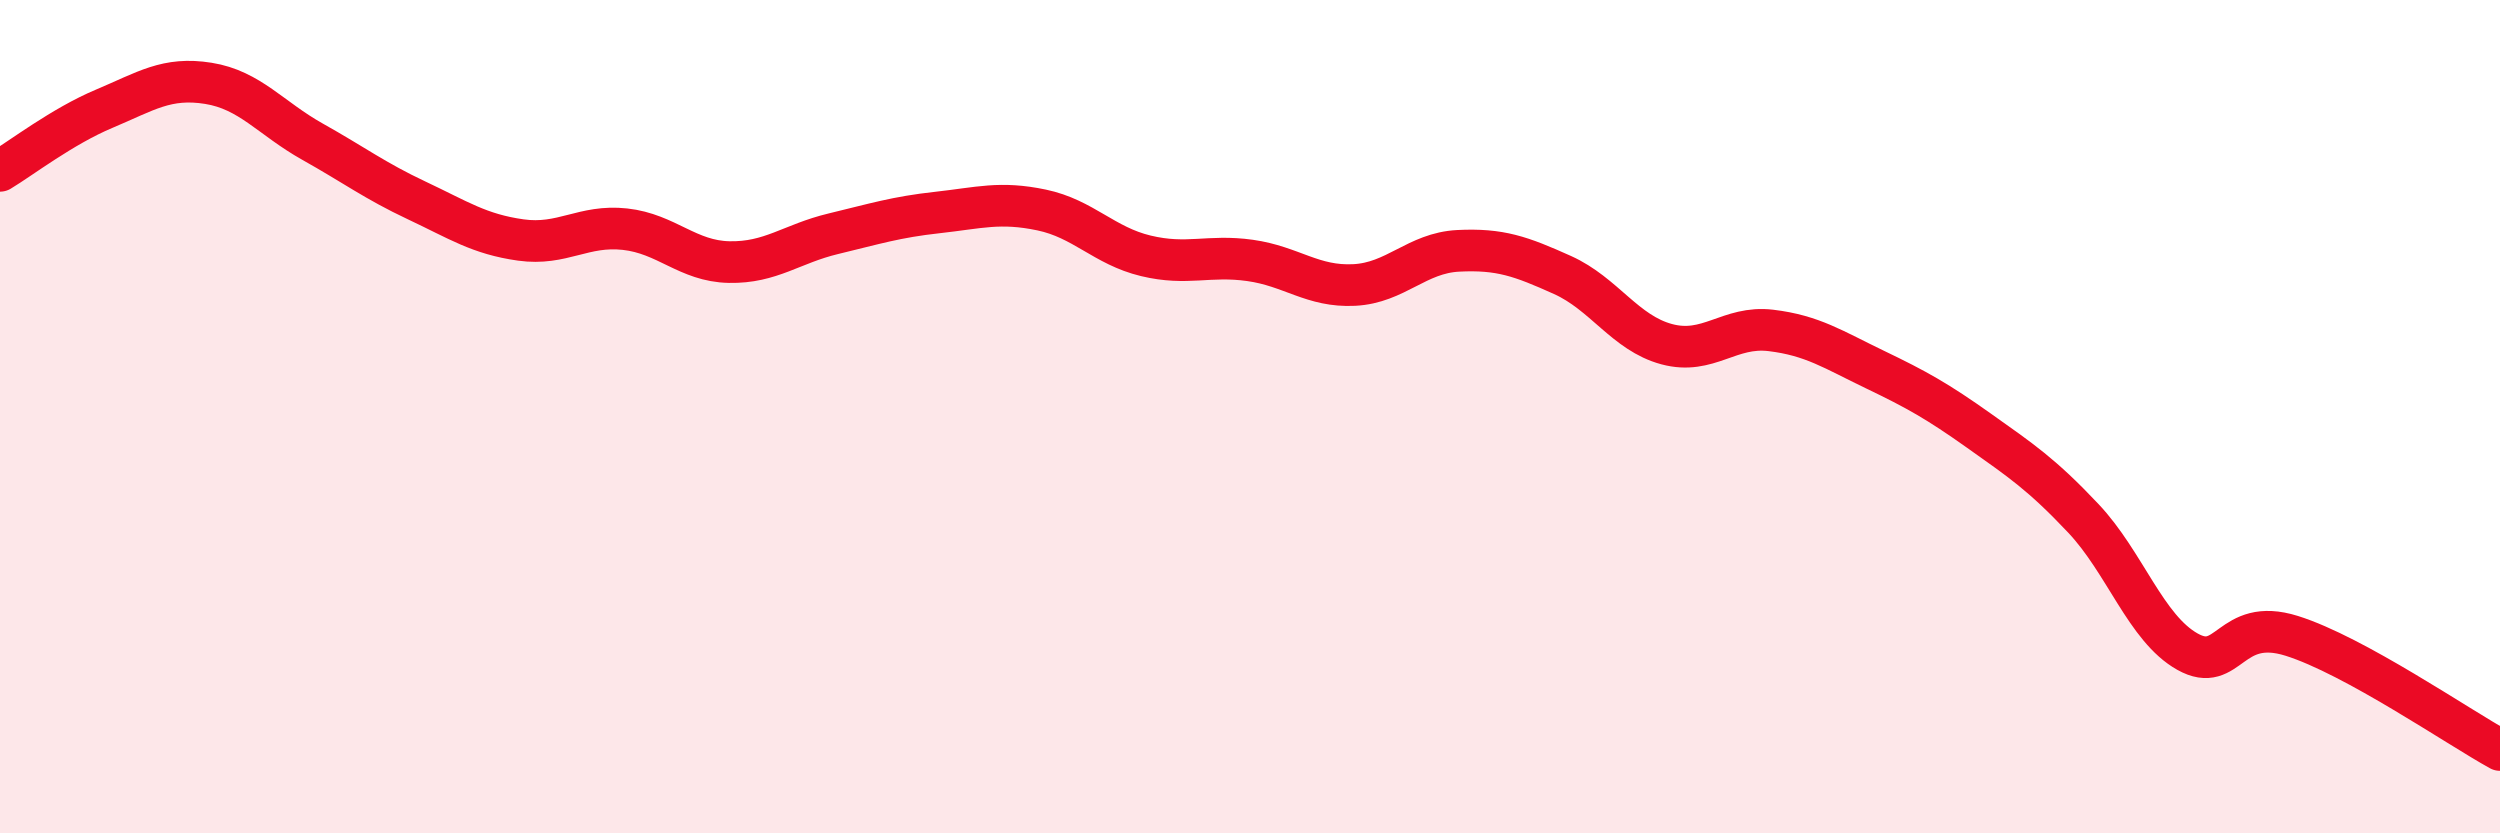
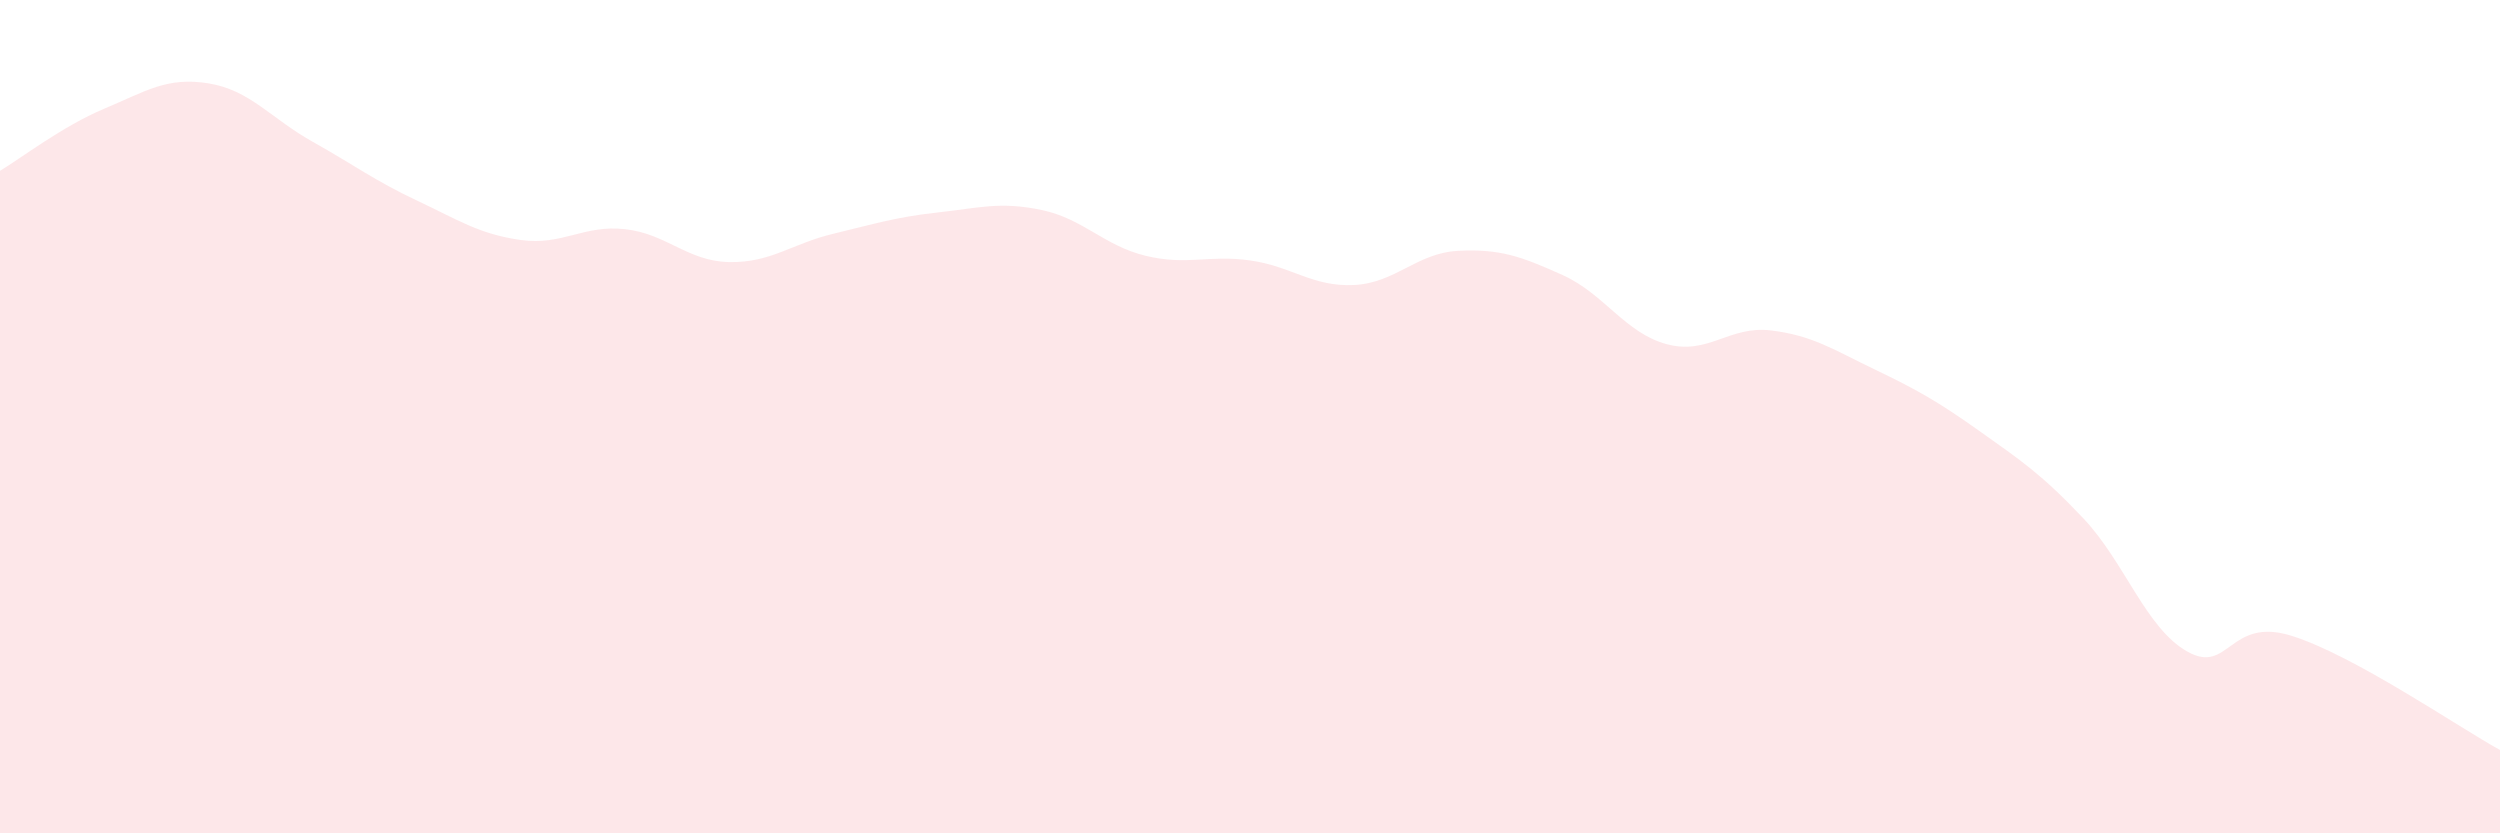
<svg xmlns="http://www.w3.org/2000/svg" width="60" height="20" viewBox="0 0 60 20">
  <path d="M 0,4.1 C 0.5,3.8 1.5,3.03 2.5,2.61 C 3.5,2.19 4,1.84 5,2 C 6,2.16 6.5,2.84 7.5,3.4 C 8.5,3.96 9,4.34 10,4.81 C 11,5.28 11.5,5.62 12.5,5.76 C 13.5,5.9 14,5.39 15,5.5 C 16,5.61 16.5,6.27 17.5,6.29 C 18.5,6.31 19,5.85 20,5.61 C 21,5.37 21.5,5.21 22.5,5.1 C 23.5,4.99 24,4.83 25,5.04 C 26,5.25 26.5,5.9 27.5,6.14 C 28.5,6.38 29,6.11 30,6.25 C 31,6.39 31.5,6.89 32.5,6.84 C 33.5,6.79 34,6.07 35,6.02 C 36,5.97 36.5,6.15 37.5,6.6 C 38.5,7.05 39,7.99 40,8.26 C 41,8.53 41.5,7.81 42.5,7.93 C 43.5,8.05 44,8.39 45,8.87 C 46,9.35 46.5,9.63 47.5,10.34 C 48.5,11.05 49,11.38 50,12.44 C 51,13.5 51.5,15.08 52.5,15.64 C 53.5,16.2 53.5,14.79 55,15.26 C 56.5,15.73 59,17.45 60,18L60 20L0 20Z" fill="#EB0A25" opacity="0.1" stroke-linecap="round" stroke-linejoin="round" />
-   <path d="M 0,4.1 C 0.5,3.8 1.5,3.03 2.5,2.61 C 3.5,2.19 4,1.84 5,2 C 6,2.16 6.5,2.84 7.5,3.4 C 8.5,3.96 9,4.34 10,4.81 C 11,5.28 11.5,5.62 12.5,5.76 C 13.5,5.9 14,5.39 15,5.5 C 16,5.61 16.5,6.27 17.5,6.29 C 18.5,6.31 19,5.85 20,5.61 C 21,5.37 21.5,5.21 22.5,5.1 C 23.5,4.99 24,4.83 25,5.04 C 26,5.25 26.5,5.9 27.5,6.14 C 28.5,6.38 29,6.11 30,6.25 C 31,6.39 31.5,6.89 32.5,6.84 C 33.5,6.79 34,6.07 35,6.02 C 36,5.97 36.5,6.15 37.5,6.6 C 38.5,7.05 39,7.99 40,8.26 C 41,8.53 41.5,7.81 42.5,7.93 C 43.5,8.05 44,8.39 45,8.87 C 46,9.35 46.5,9.63 47.5,10.34 C 48.5,11.05 49,11.38 50,12.44 C 51,13.5 51.5,15.08 52.5,15.64 C 53.5,16.2 53.5,14.79 55,15.26 C 56.5,15.73 59,17.45 60,18" stroke="#EB0A25" stroke-width="1" fill="none" stroke-linecap="round" stroke-linejoin="round" />
</svg>